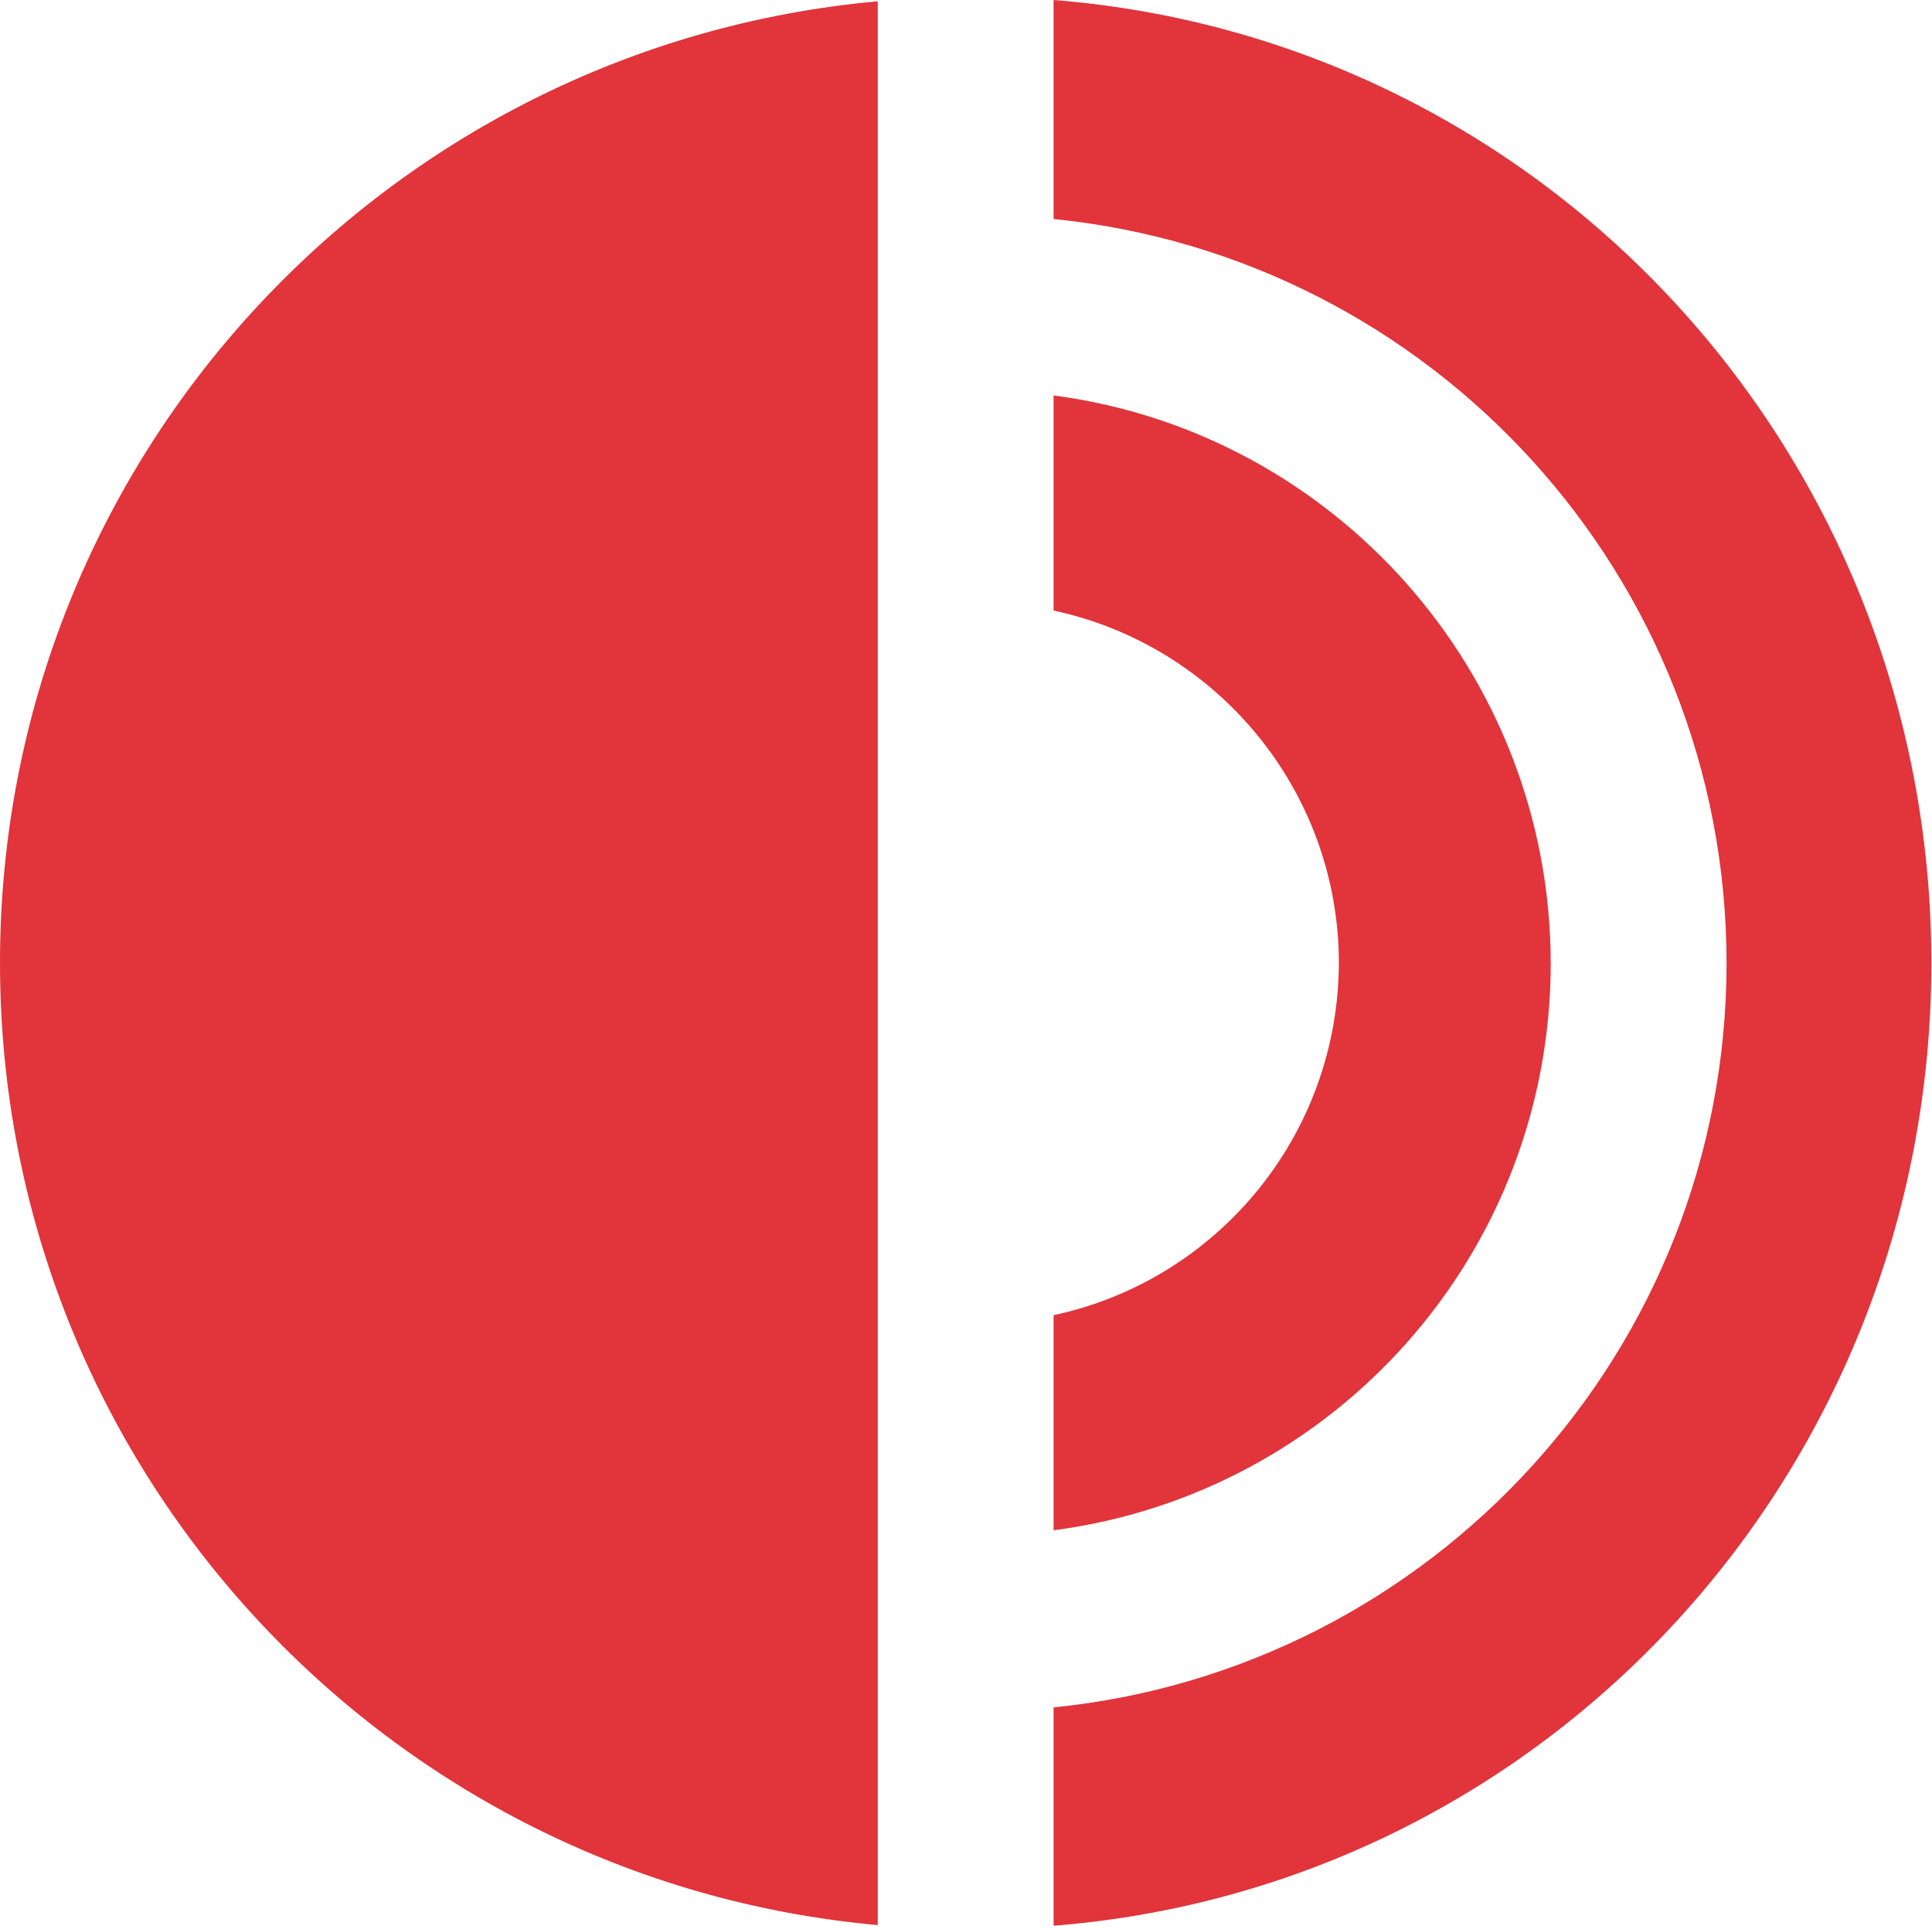
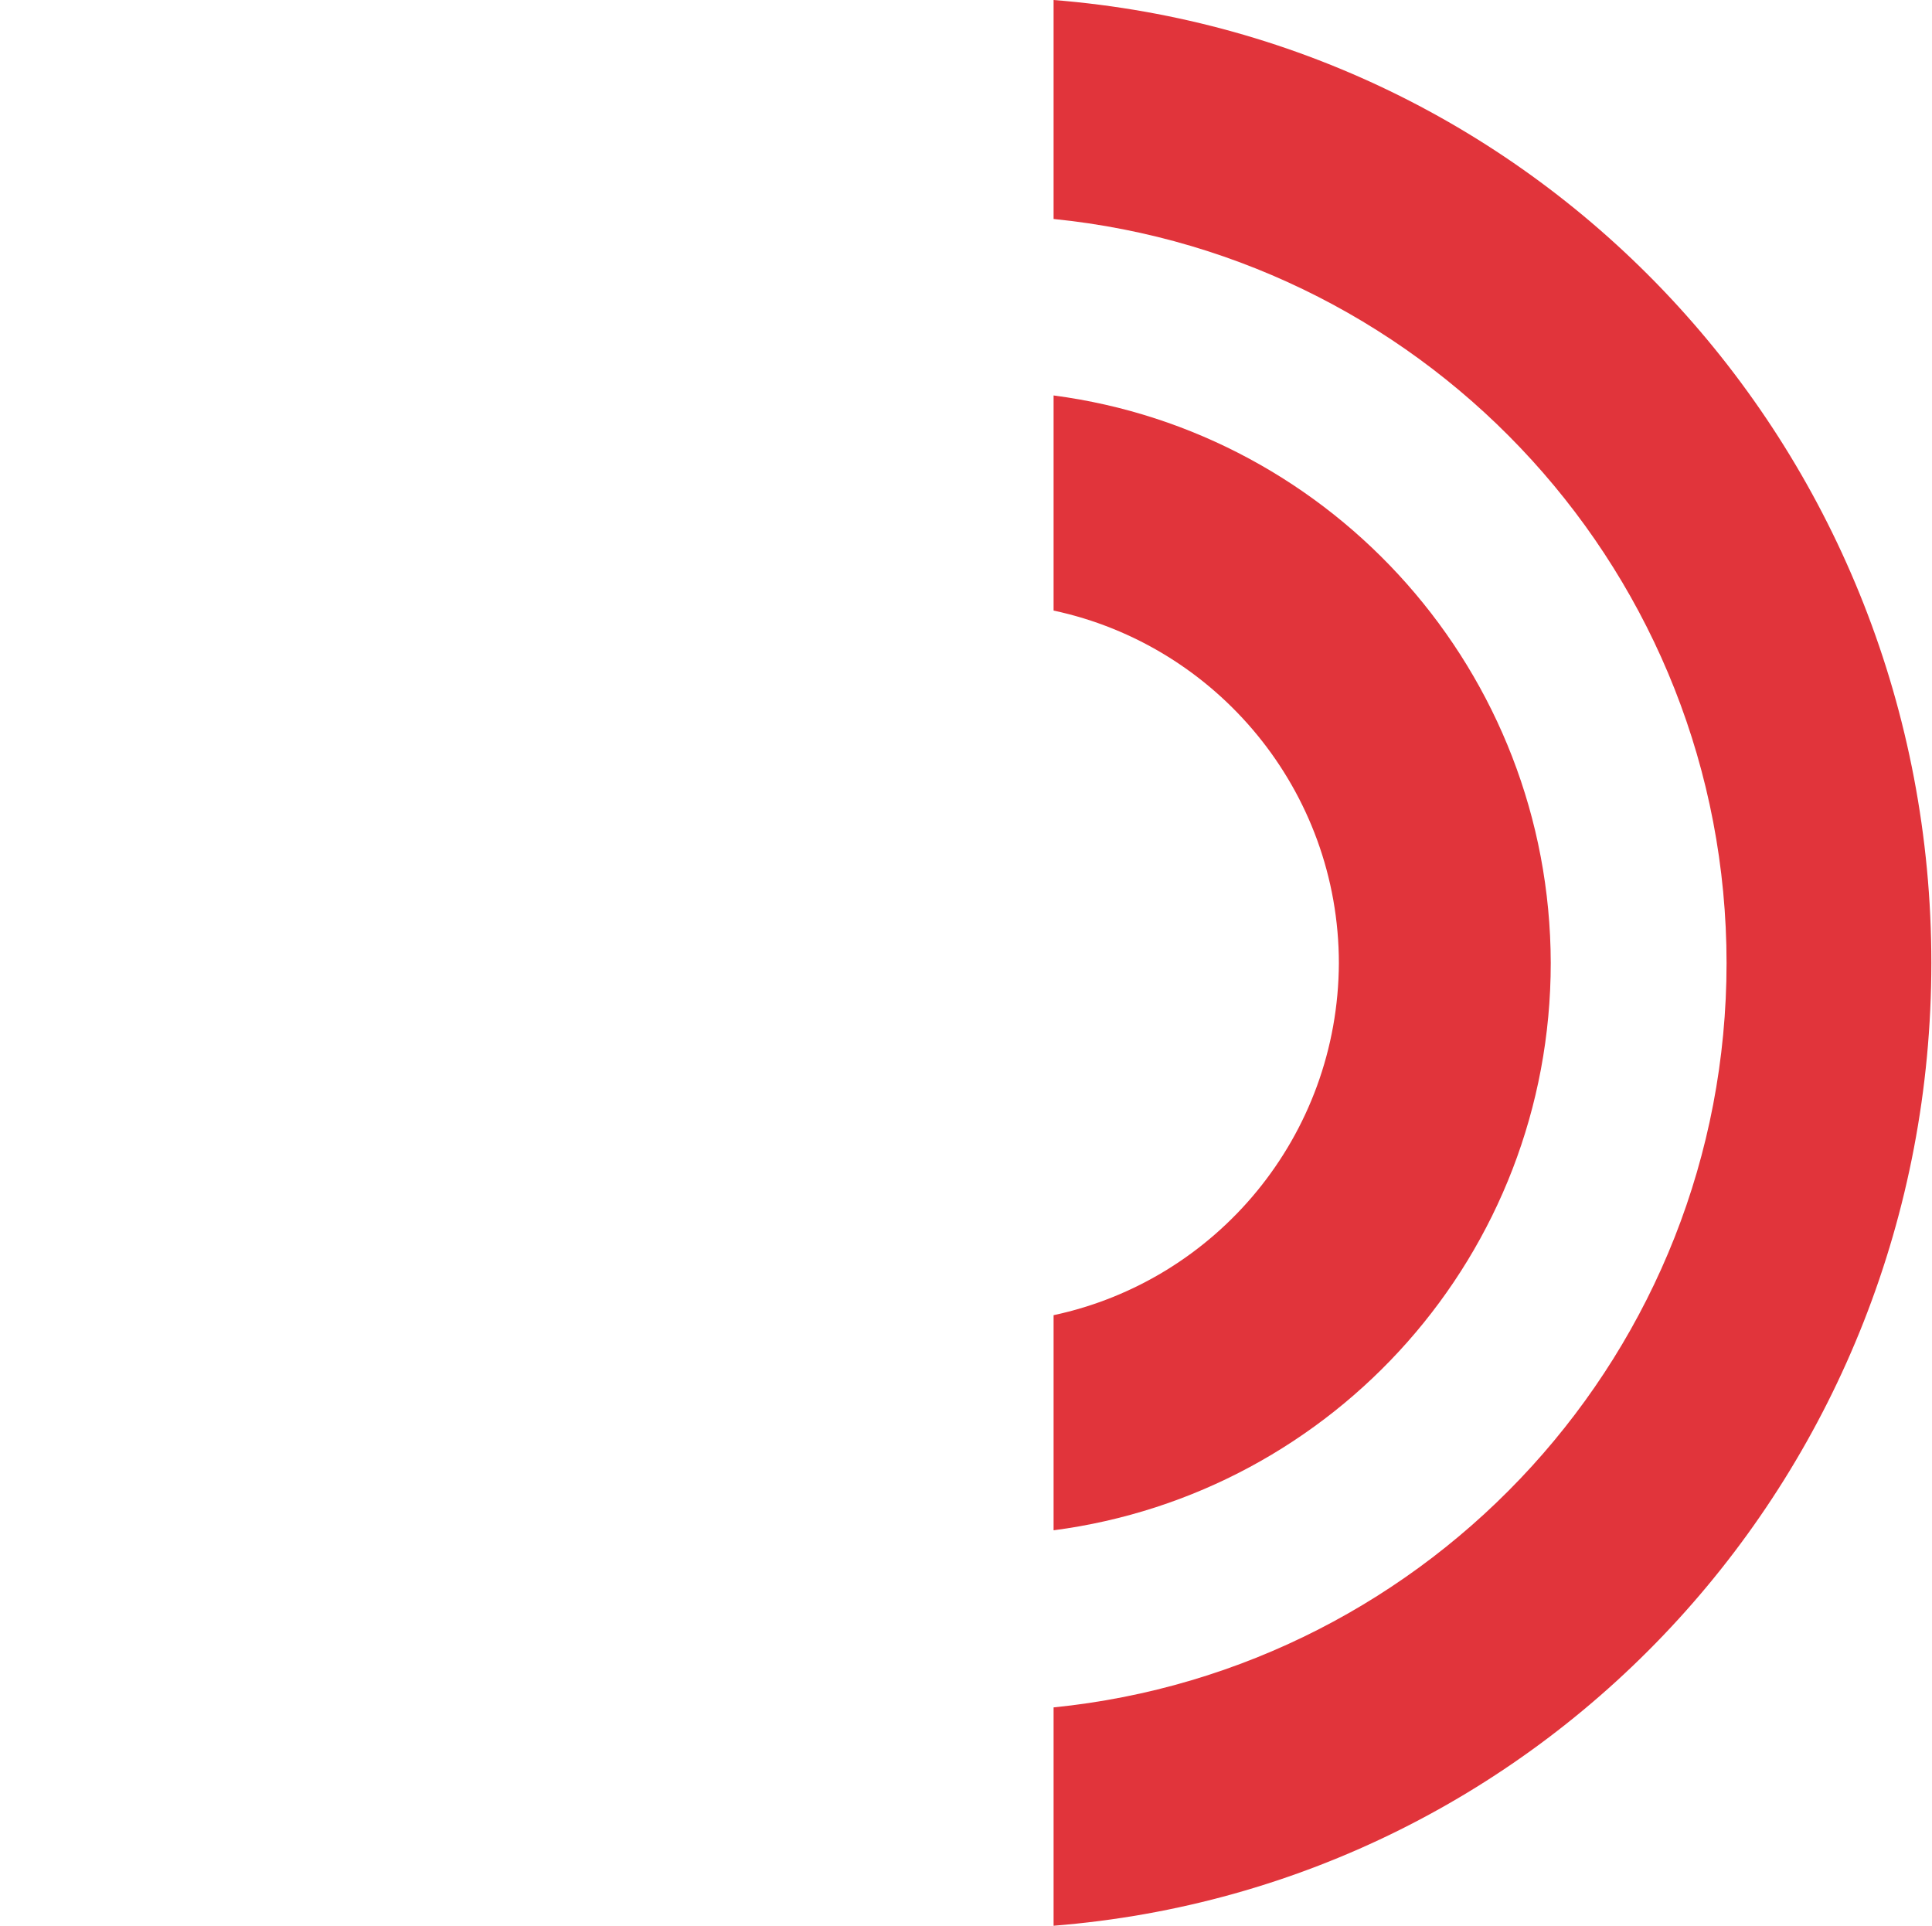
<svg xmlns="http://www.w3.org/2000/svg" id="Layer_1" data-name="Layer 1" viewBox="0 0 30 29.9">
  <defs>
    <style>
      .cls-1 {
        fill: #e1343b;
        stroke-width: 0px;
      }
    </style>
  </defs>
-   <path class="cls-1" d="m13.63,29.89C5.99,29.2,0,22.78,0,14.95S5.99.71,13.63.02v29.87Z" />
  <path class="cls-1" d="m26.81,14.96c0-6.02-4.58-10.97-10.45-11.56V0c7.69.61,13.63,7.09,13.63,14.95s-5.94,14.34-13.63,14.95v-3.39c5.87-.59,10.45-5.54,10.45-11.56h0Z" />
  <path class="cls-1" d="m20.79,14.96h0c0-2.69-1.9-4.94-4.43-5.48v-3.34c4.35.57,7.71,4.3,7.72,8.81h0c0,4.52-3.36,8.24-7.72,8.81v-3.34c2.53-.54,4.42-2.78,4.43-5.47" />
</svg>